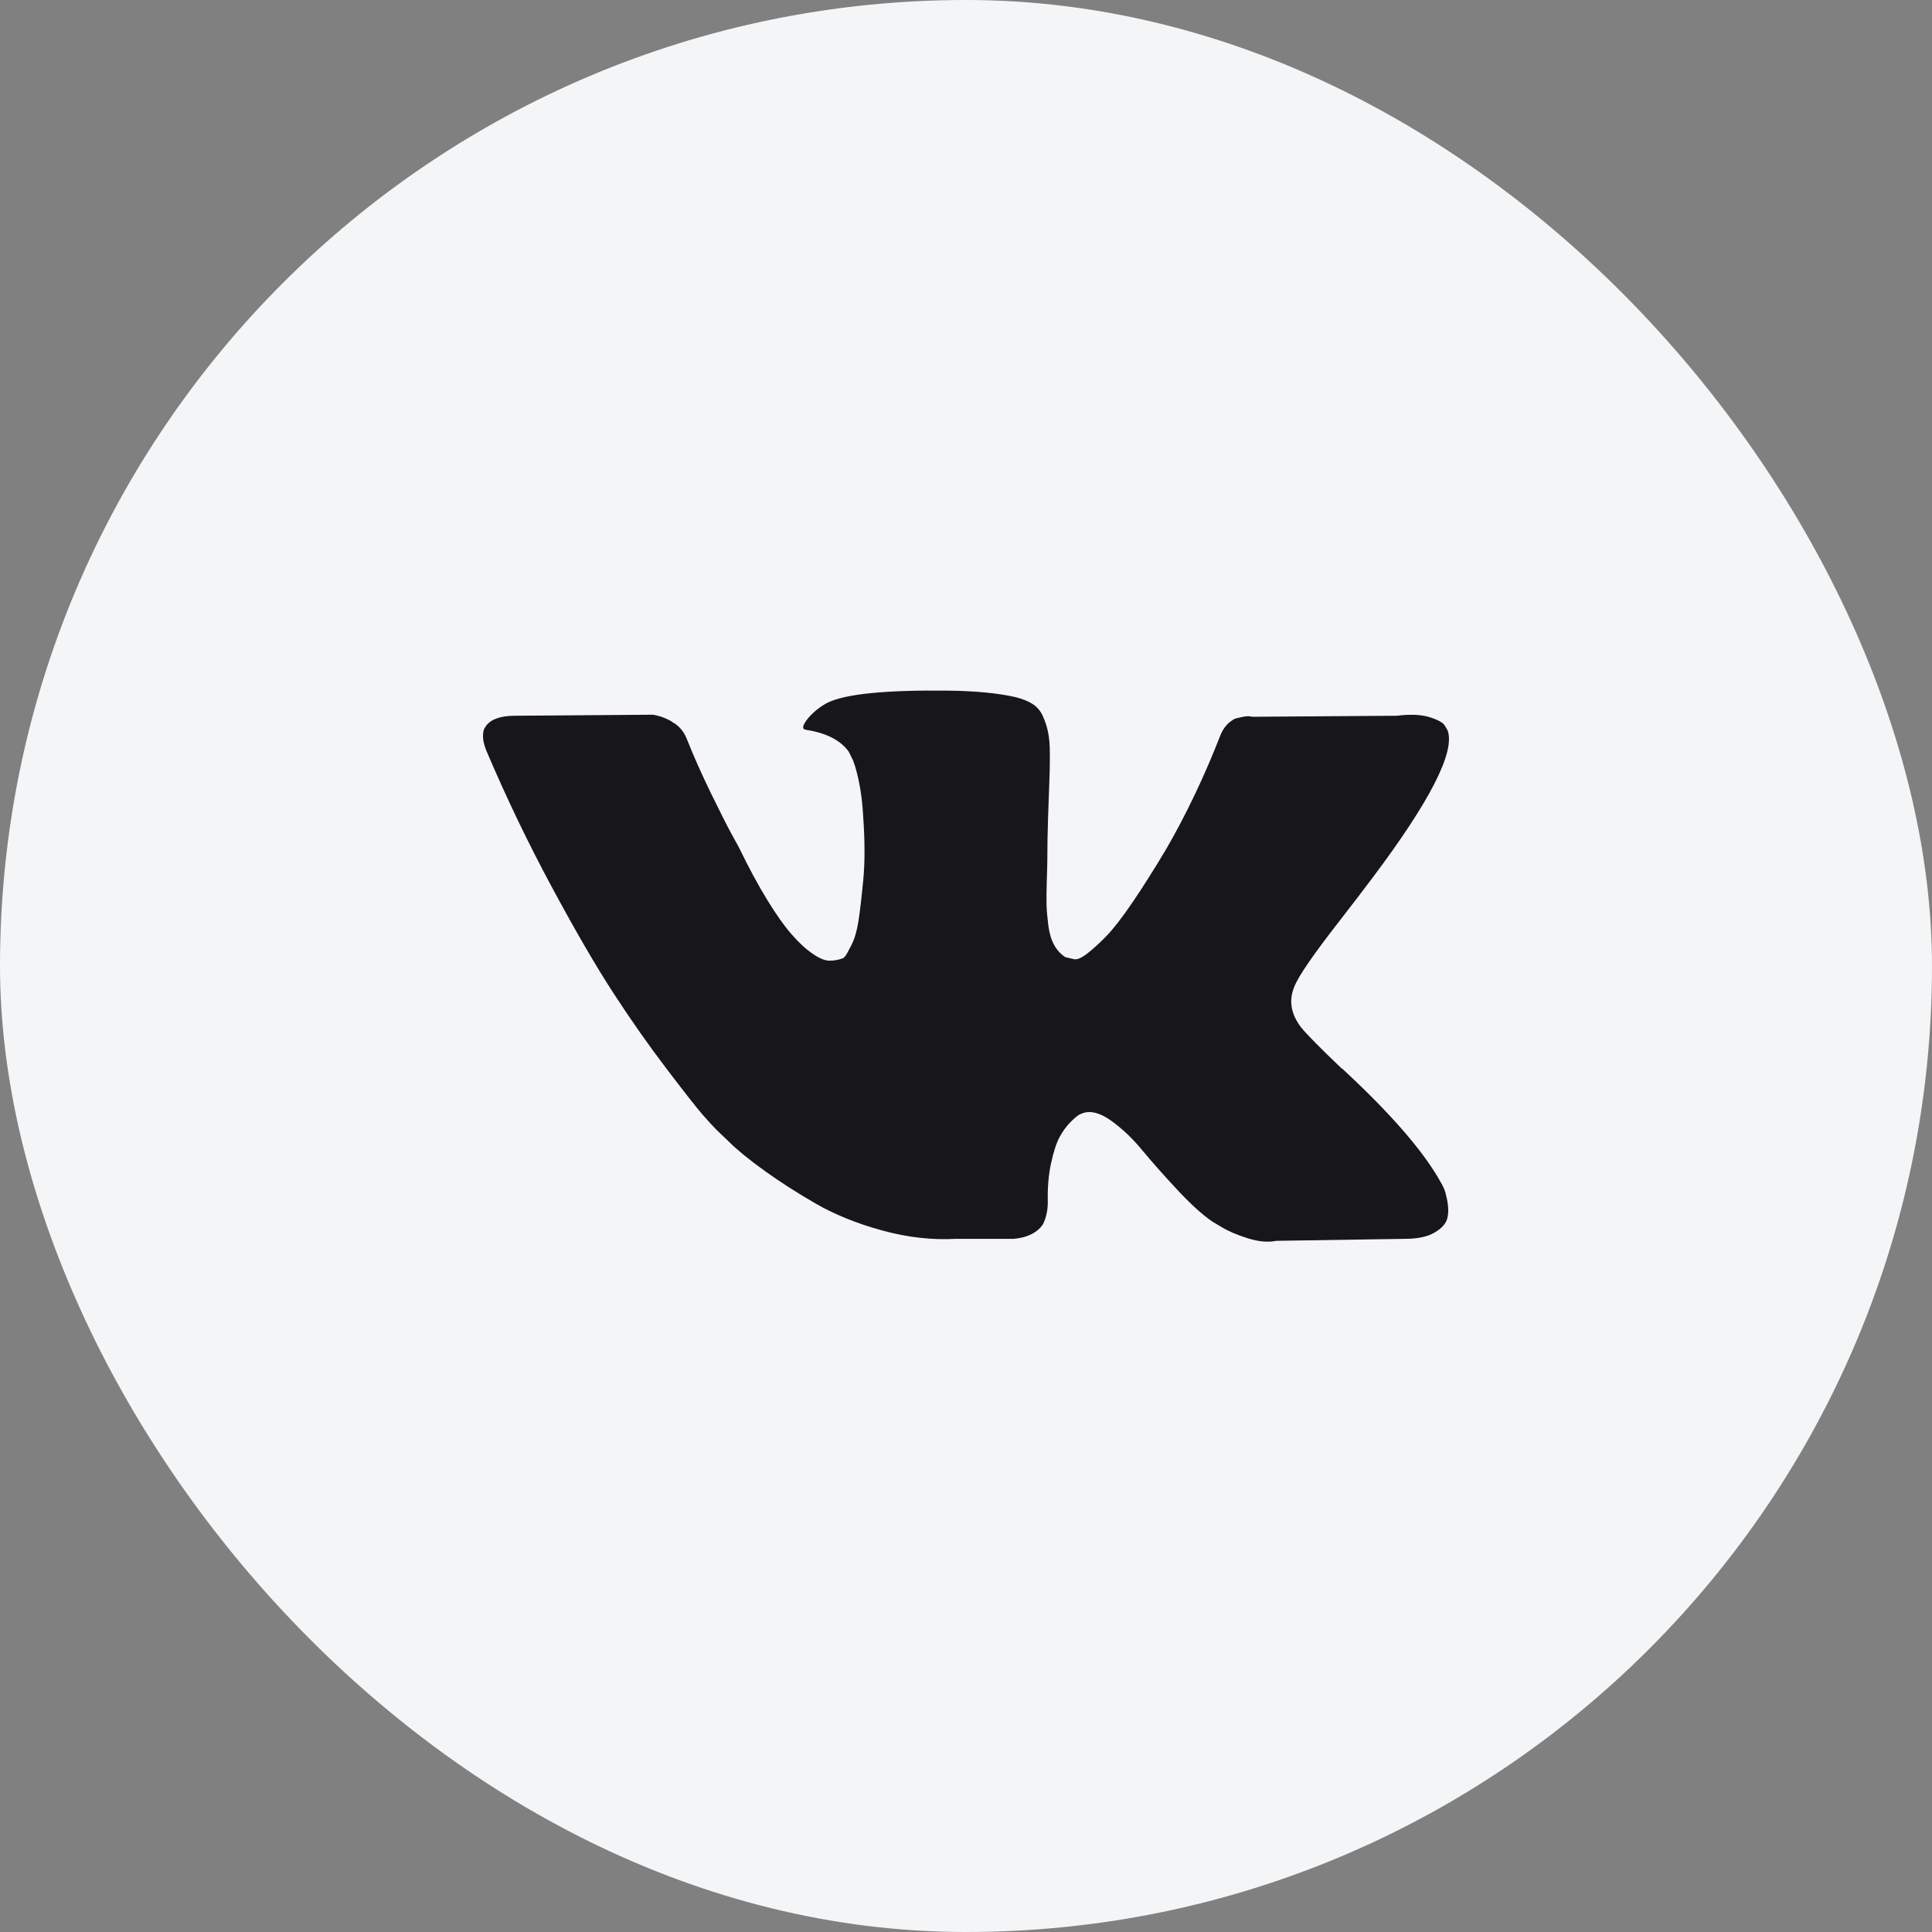
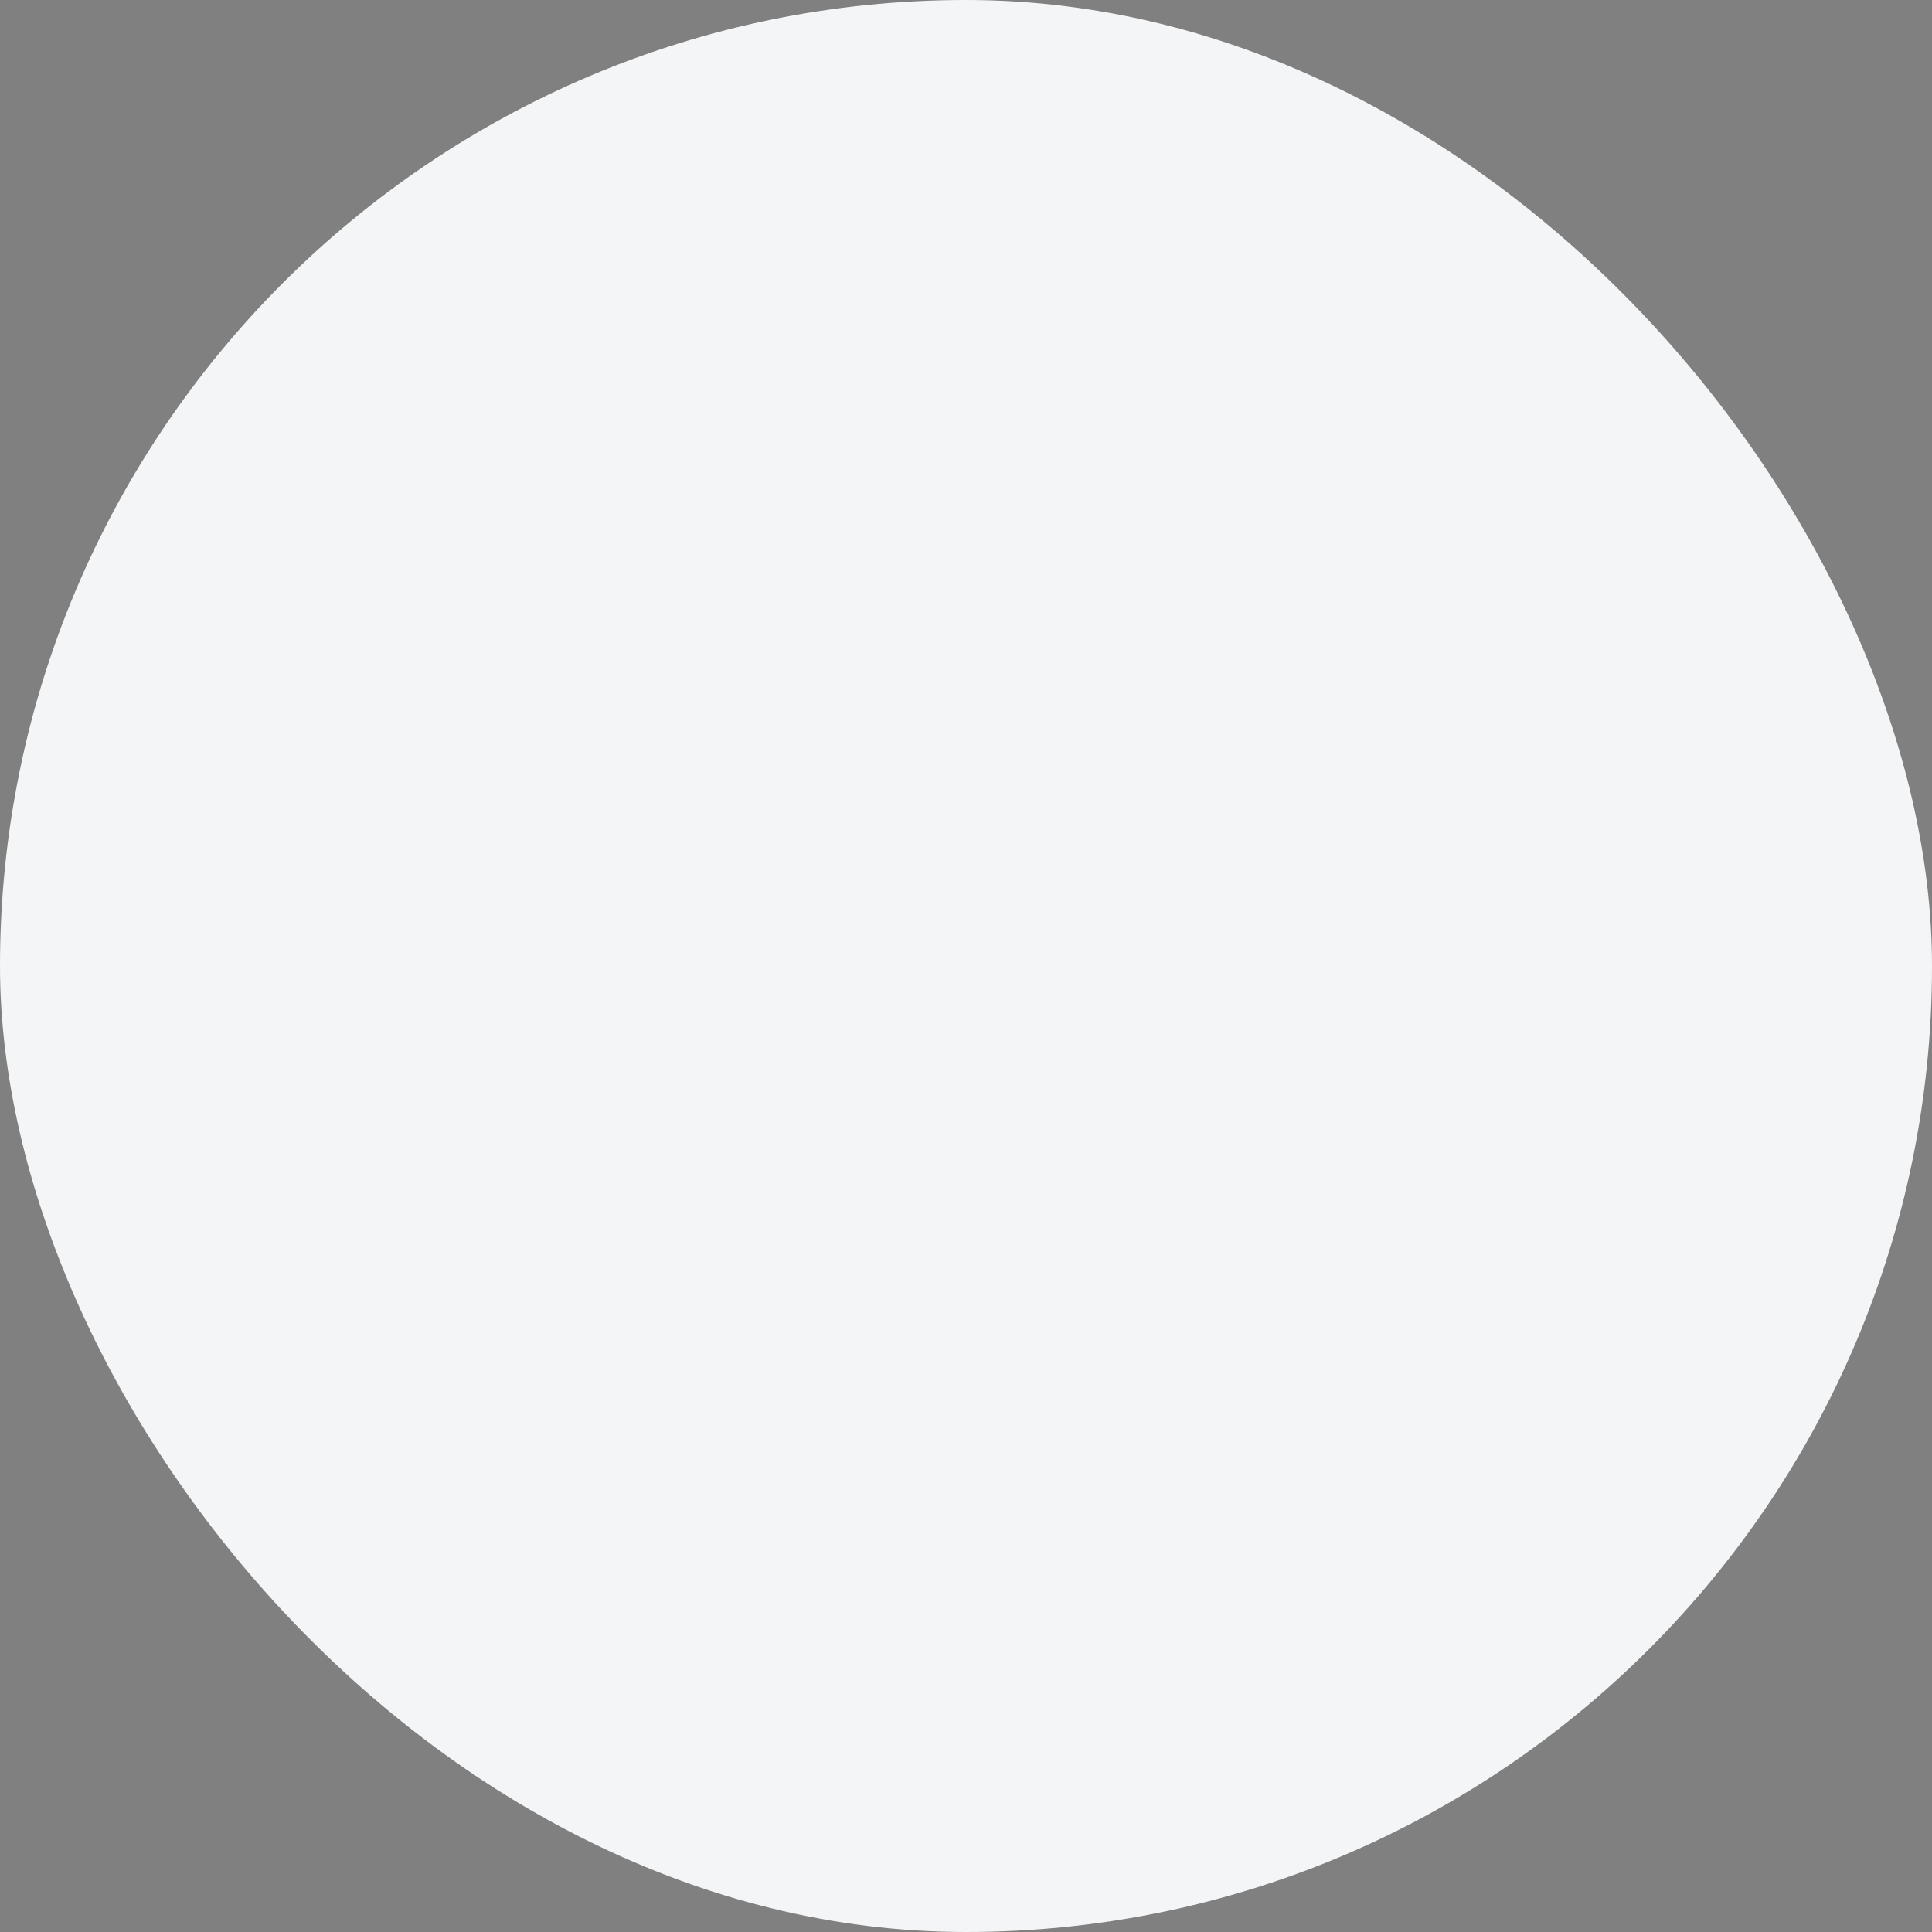
<svg xmlns="http://www.w3.org/2000/svg" width="32" height="32" viewBox="0 0 32 32" fill="none">
  <rect x="0" y="0" width="32" height="32" fill="#808080" stroke="none" />
  <rect width="32" height="32" rx="16" fill="#F4F5F6" />
  <g clip-path="url(#clip0_1654_5926)">
-     <path d="M23.915 19.682C23.896 19.64 23.878 19.605 23.861 19.578C23.583 19.078 23.053 18.464 22.27 17.736L22.253 17.72L22.245 17.712L22.237 17.703H22.228C21.873 17.364 21.648 17.137 21.553 17.02C21.381 16.798 21.343 16.573 21.437 16.345C21.503 16.173 21.753 15.809 22.186 15.254C22.414 14.96 22.595 14.724 22.728 14.546C23.689 13.268 24.105 12.452 23.977 12.097L23.928 12.014C23.895 11.964 23.808 11.918 23.67 11.876C23.531 11.835 23.353 11.828 23.137 11.855L20.737 11.872C20.698 11.858 20.643 11.86 20.571 11.876C20.498 11.893 20.462 11.901 20.462 11.901L20.421 11.922L20.387 11.947C20.36 11.964 20.329 11.993 20.296 12.034C20.263 12.076 20.235 12.125 20.213 12.18C19.951 12.852 19.654 13.477 19.321 14.055C19.116 14.399 18.927 14.697 18.755 14.95C18.582 15.203 18.438 15.389 18.322 15.508C18.205 15.628 18.099 15.723 18.005 15.796C17.91 15.868 17.838 15.899 17.788 15.887C17.738 15.876 17.691 15.865 17.647 15.854C17.569 15.804 17.506 15.736 17.459 15.65C17.412 15.564 17.38 15.455 17.363 15.325C17.347 15.194 17.337 15.082 17.334 14.988C17.332 14.893 17.333 14.76 17.338 14.588C17.344 14.415 17.347 14.299 17.347 14.238C17.347 14.027 17.351 13.798 17.359 13.55C17.368 13.303 17.375 13.107 17.38 12.963C17.386 12.819 17.389 12.666 17.389 12.505C17.389 12.344 17.379 12.218 17.359 12.126C17.34 12.034 17.311 11.945 17.272 11.859C17.233 11.773 17.176 11.707 17.101 11.659C17.026 11.612 16.933 11.575 16.822 11.547C16.528 11.48 16.153 11.444 15.697 11.439C14.665 11.428 14.001 11.494 13.707 11.639C13.59 11.7 13.484 11.783 13.39 11.889C13.29 12.011 13.276 12.078 13.348 12.088C13.681 12.138 13.917 12.258 14.056 12.447L14.106 12.547C14.145 12.619 14.184 12.747 14.223 12.93C14.262 13.113 14.287 13.316 14.298 13.538C14.326 13.943 14.326 14.29 14.298 14.579C14.27 14.868 14.244 15.093 14.219 15.254C14.194 15.415 14.156 15.546 14.106 15.646C14.056 15.745 14.023 15.806 14.006 15.829C13.99 15.851 13.976 15.865 13.965 15.87C13.893 15.898 13.818 15.912 13.74 15.912C13.662 15.912 13.568 15.873 13.457 15.795C13.345 15.718 13.23 15.611 13.111 15.475C12.991 15.339 12.857 15.148 12.707 14.904C12.557 14.66 12.401 14.371 12.24 14.038L12.107 13.796C12.024 13.641 11.91 13.414 11.765 13.117C11.621 12.82 11.493 12.533 11.382 12.255C11.338 12.138 11.271 12.049 11.182 11.988L11.141 11.963C11.113 11.941 11.069 11.918 11.007 11.892C10.946 11.867 10.883 11.849 10.816 11.838L8.533 11.855C8.3 11.855 8.142 11.908 8.058 12.013L8.025 12.063C8.008 12.091 8 12.135 8 12.197C8 12.258 8.017 12.333 8.05 12.421C8.383 13.205 8.746 13.96 9.137 14.687C9.529 15.415 9.869 16.001 10.158 16.445C10.446 16.889 10.741 17.309 11.041 17.703C11.341 18.097 11.539 18.35 11.636 18.461C11.733 18.572 11.81 18.655 11.865 18.711L12.074 18.911C12.207 19.044 12.403 19.204 12.661 19.39C12.919 19.576 13.205 19.759 13.519 19.94C13.833 20.12 14.198 20.267 14.614 20.381C15.031 20.495 15.436 20.541 15.831 20.519H16.789C16.983 20.502 17.13 20.441 17.23 20.335L17.264 20.294C17.286 20.261 17.307 20.209 17.326 20.14C17.345 20.07 17.355 19.994 17.355 19.911C17.349 19.672 17.367 19.457 17.409 19.265C17.451 19.074 17.498 18.929 17.551 18.832C17.604 18.735 17.663 18.653 17.73 18.586C17.797 18.52 17.844 18.479 17.872 18.465C17.899 18.451 17.922 18.442 17.938 18.436C18.072 18.392 18.228 18.435 18.409 18.566C18.59 18.696 18.759 18.857 18.917 19.049C19.076 19.24 19.266 19.456 19.488 19.694C19.71 19.933 19.904 20.111 20.071 20.227L20.238 20.327C20.349 20.394 20.493 20.455 20.671 20.511C20.848 20.566 21.004 20.58 21.137 20.552L23.27 20.519C23.481 20.519 23.645 20.484 23.761 20.415C23.878 20.346 23.947 20.269 23.97 20.186C23.992 20.102 23.993 20.008 23.974 19.902C23.954 19.797 23.935 19.723 23.915 19.682Z" fill="#17161A" />
-   </g>
+     </g>
  <defs>
    <clipPath id="clip0_1654_5926">
-       <rect width="16" height="16" fill="white" transform="translate(8 8)" />
-     </clipPath>
+       </clipPath>
  </defs>
</svg>